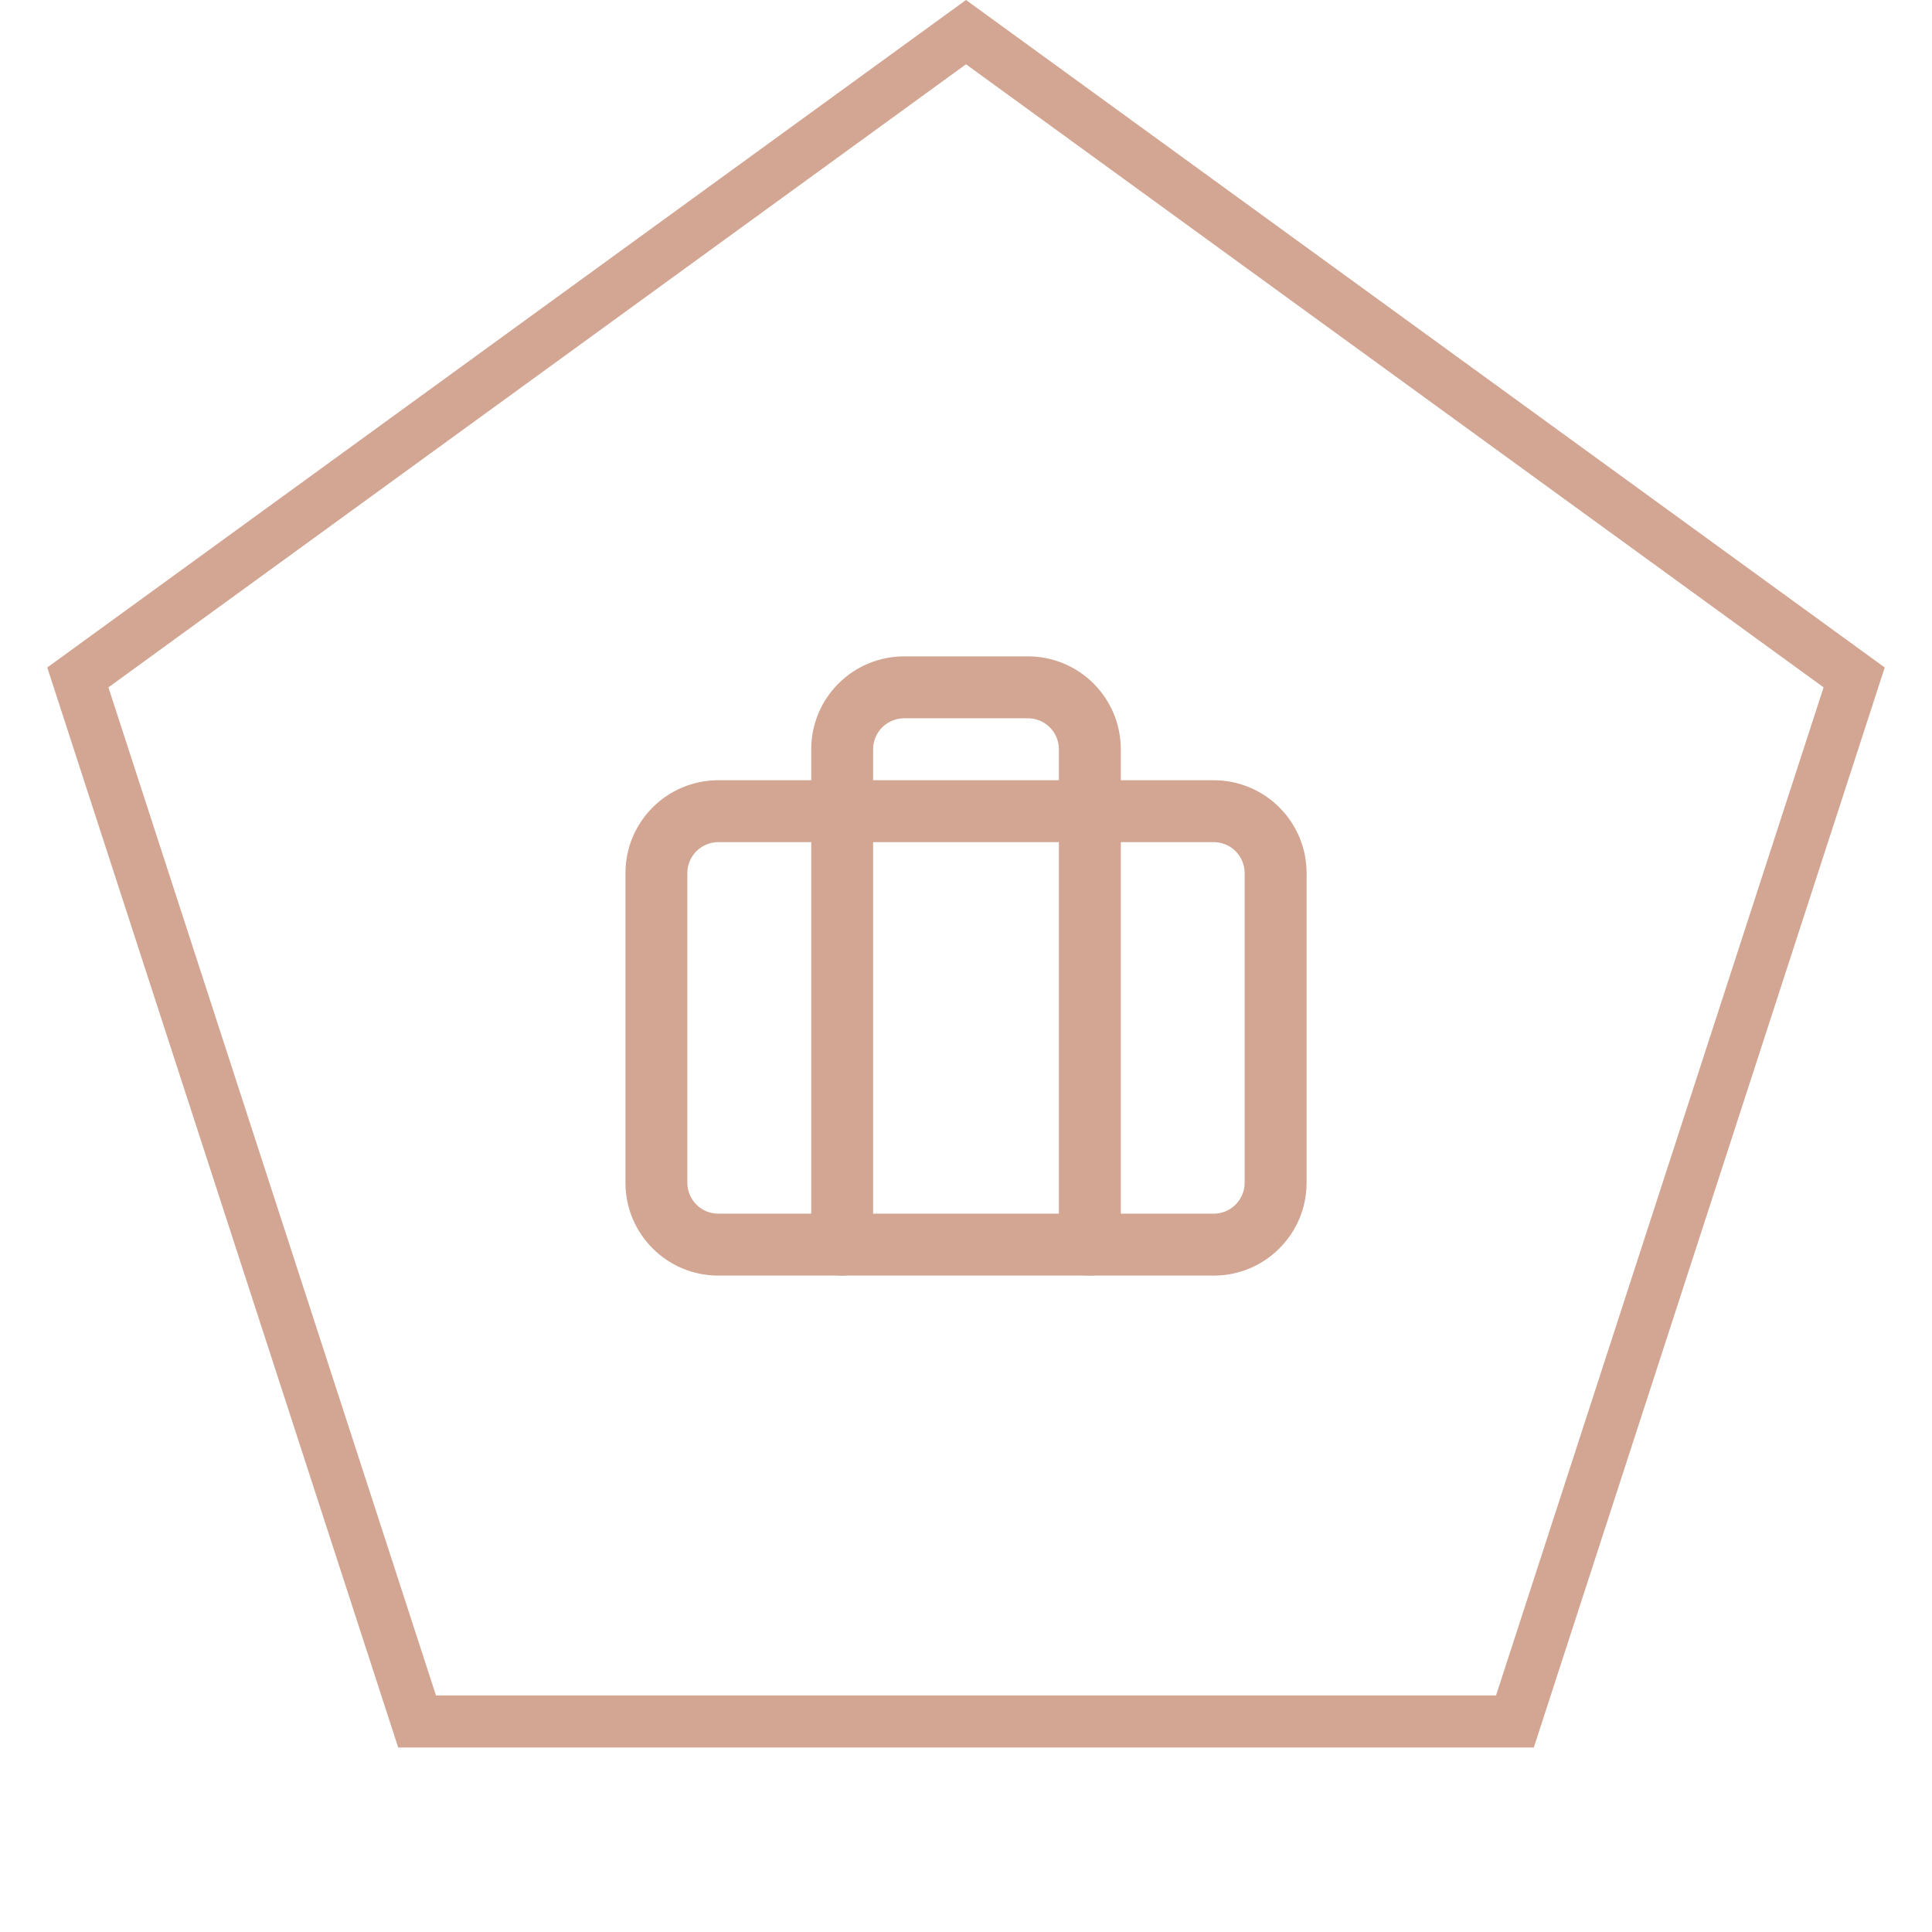
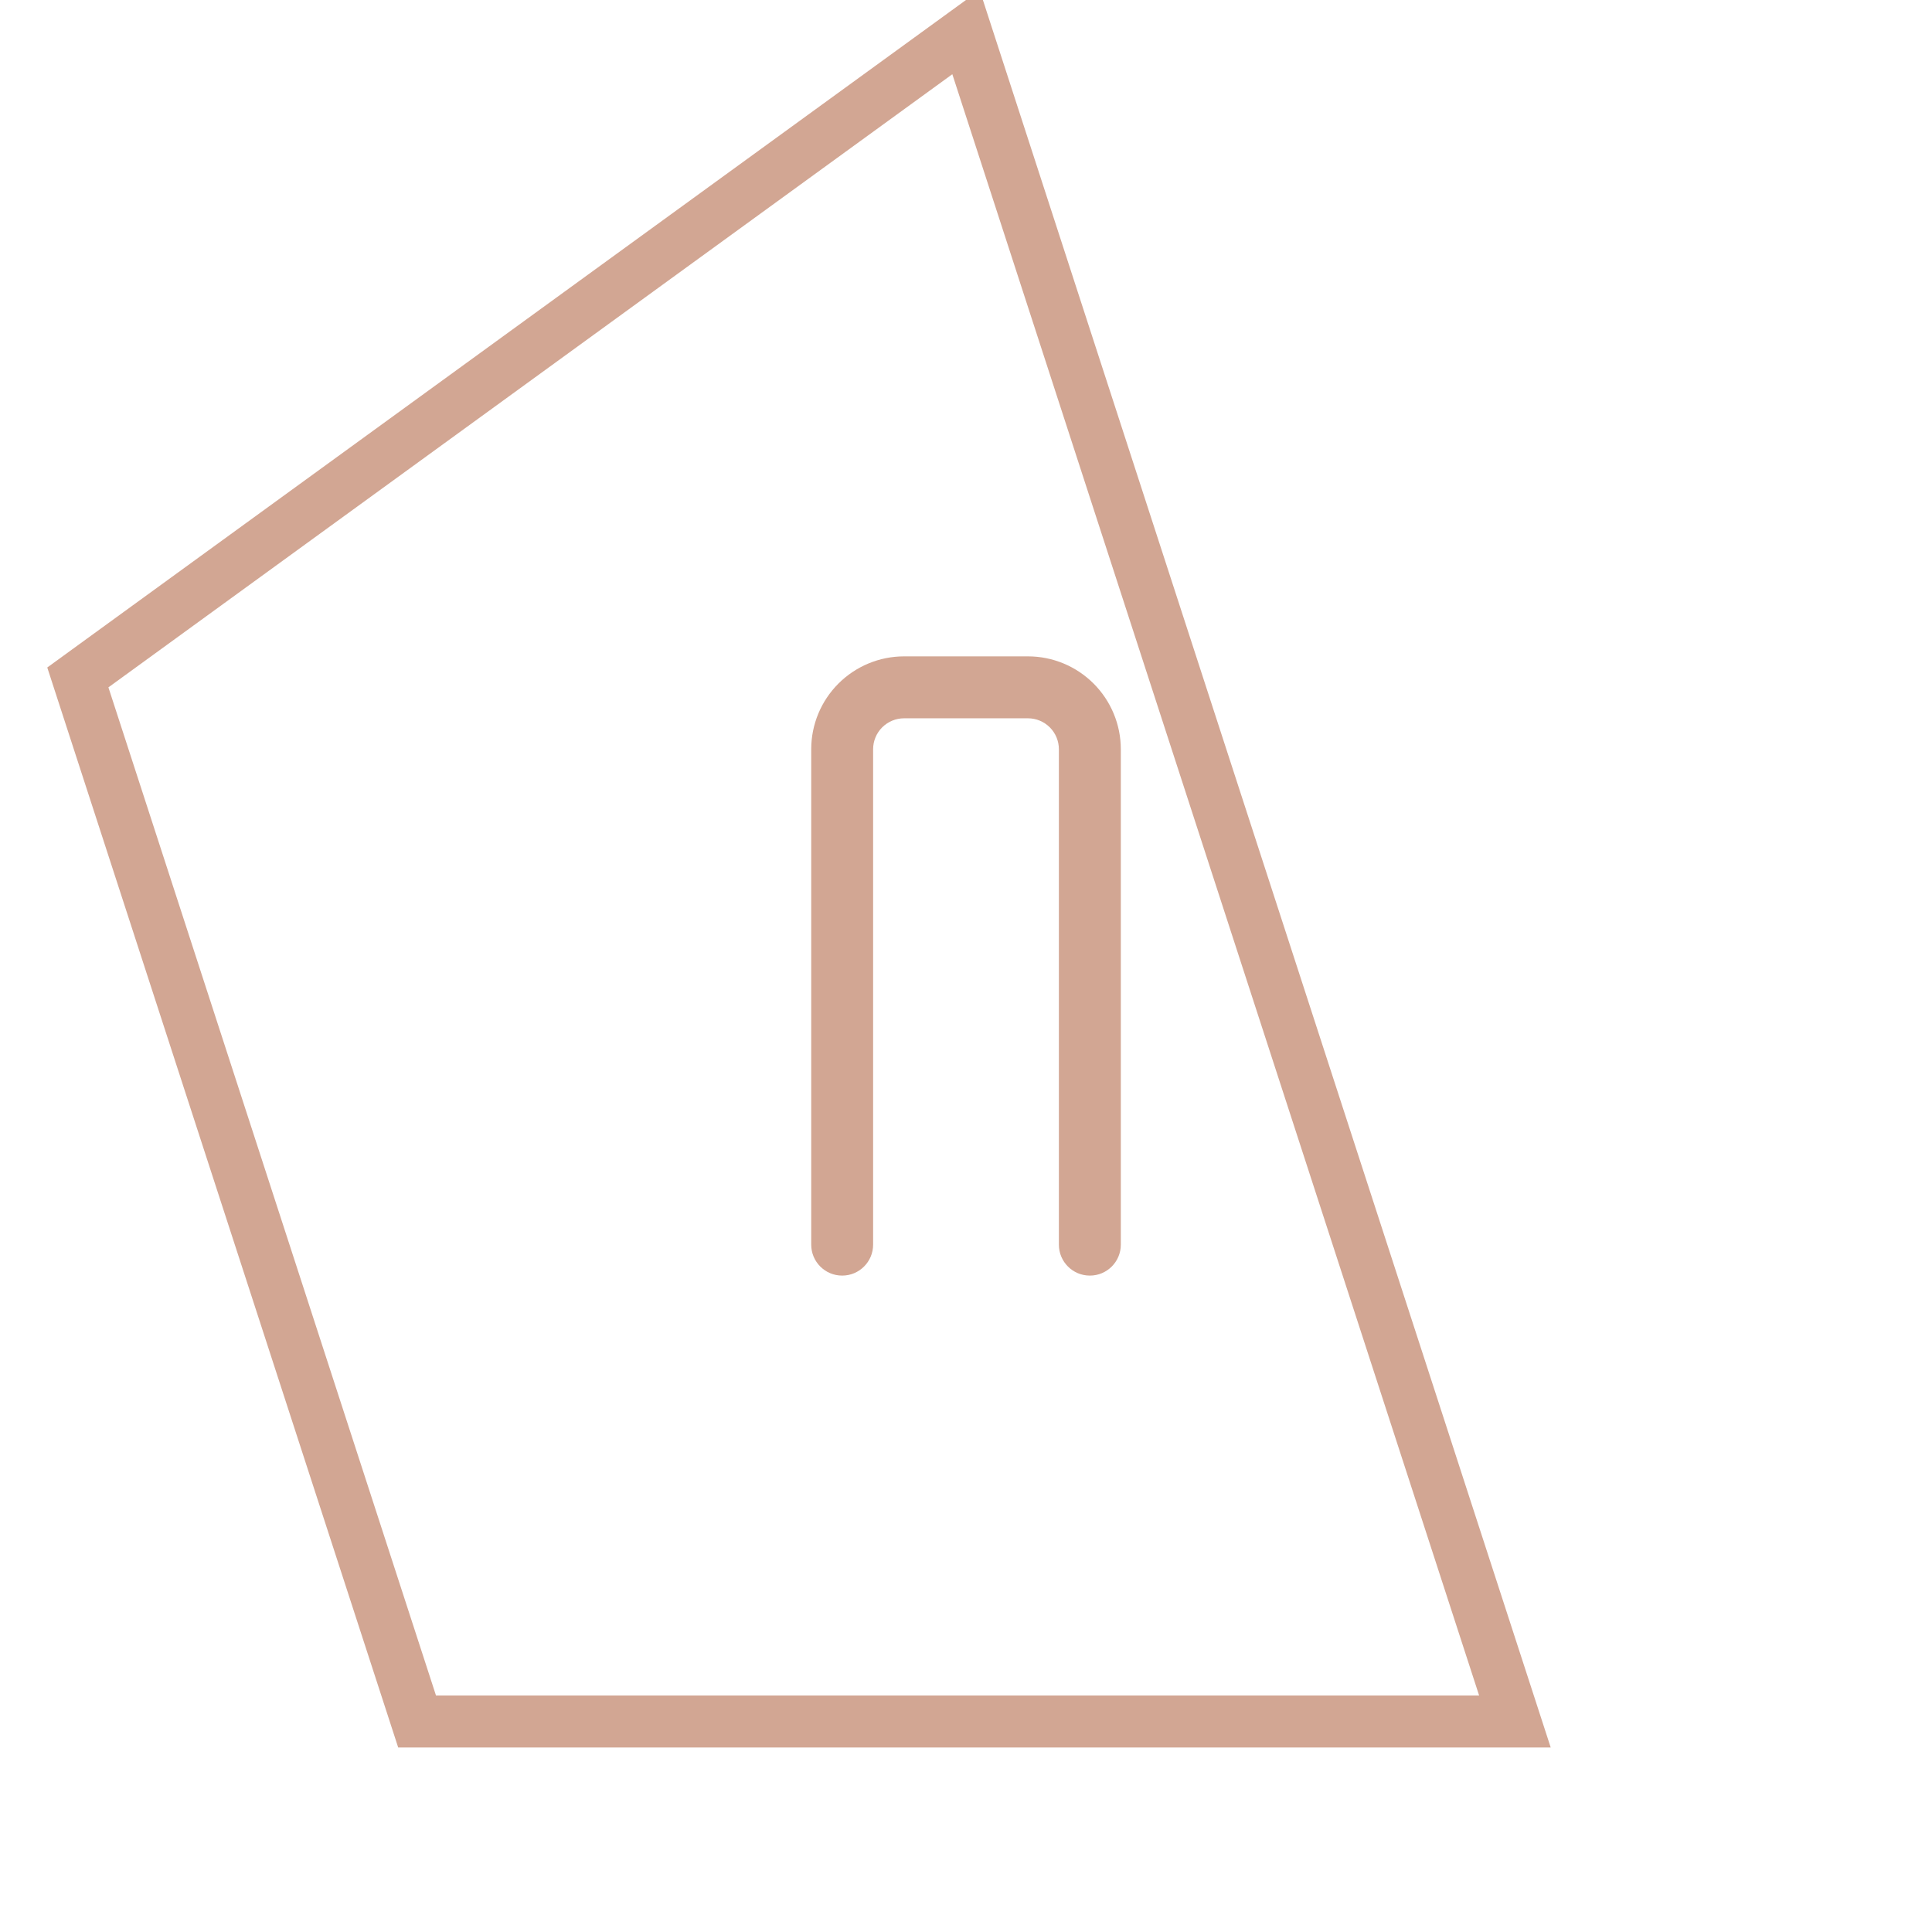
<svg xmlns="http://www.w3.org/2000/svg" width="52" height="52" viewBox="0 0 52 52" fill="none">
-   <path d="M2.095 18.233L26 0.865L49.905 18.233L40.774 46.334H11.226L2.095 18.233Z" stroke="#D2A693" stroke-width="1.4" />
-   <path fill-rule="evenodd" clip-rule="evenodd" d="M19.334 22.666C18.873 22.666 18.5 23.04 18.5 23.5V31.833C18.5 32.293 18.873 32.666 19.334 32.666H32.667C33.127 32.666 33.5 32.293 33.5 31.833V23.5C33.5 23.04 33.127 22.666 32.667 22.666H19.334ZM16.834 23.5C16.834 22.119 17.953 21 19.334 21H32.667C34.047 21 35.167 22.119 35.167 23.5V31.833C35.167 33.214 34.047 34.333 32.667 34.333H19.334C17.953 34.333 16.834 33.214 16.834 31.833V23.5Z" fill="#D2A693" />
+   <path d="M2.095 18.233L26 0.865L40.774 46.334H11.226L2.095 18.233Z" stroke="#D2A693" stroke-width="1.4" />
  <path fill-rule="evenodd" clip-rule="evenodd" d="M22.566 18.399C23.035 17.93 23.671 17.666 24.334 17.666H27.667C28.33 17.666 28.966 17.93 29.435 18.399C29.903 18.868 30.167 19.503 30.167 20.166V33.5C30.167 33.96 29.794 34.333 29.334 34.333C28.873 34.333 28.5 33.96 28.5 33.5V20.166C28.5 19.945 28.412 19.733 28.256 19.577C28.1 19.421 27.888 19.333 27.667 19.333H24.334C24.113 19.333 23.901 19.421 23.744 19.577C23.588 19.733 23.5 19.945 23.5 20.166V33.5C23.5 33.96 23.127 34.333 22.667 34.333C22.207 34.333 21.834 33.96 21.834 33.5V20.166C21.834 19.503 22.097 18.868 22.566 18.399Z" fill="#D2A693" />
</svg>